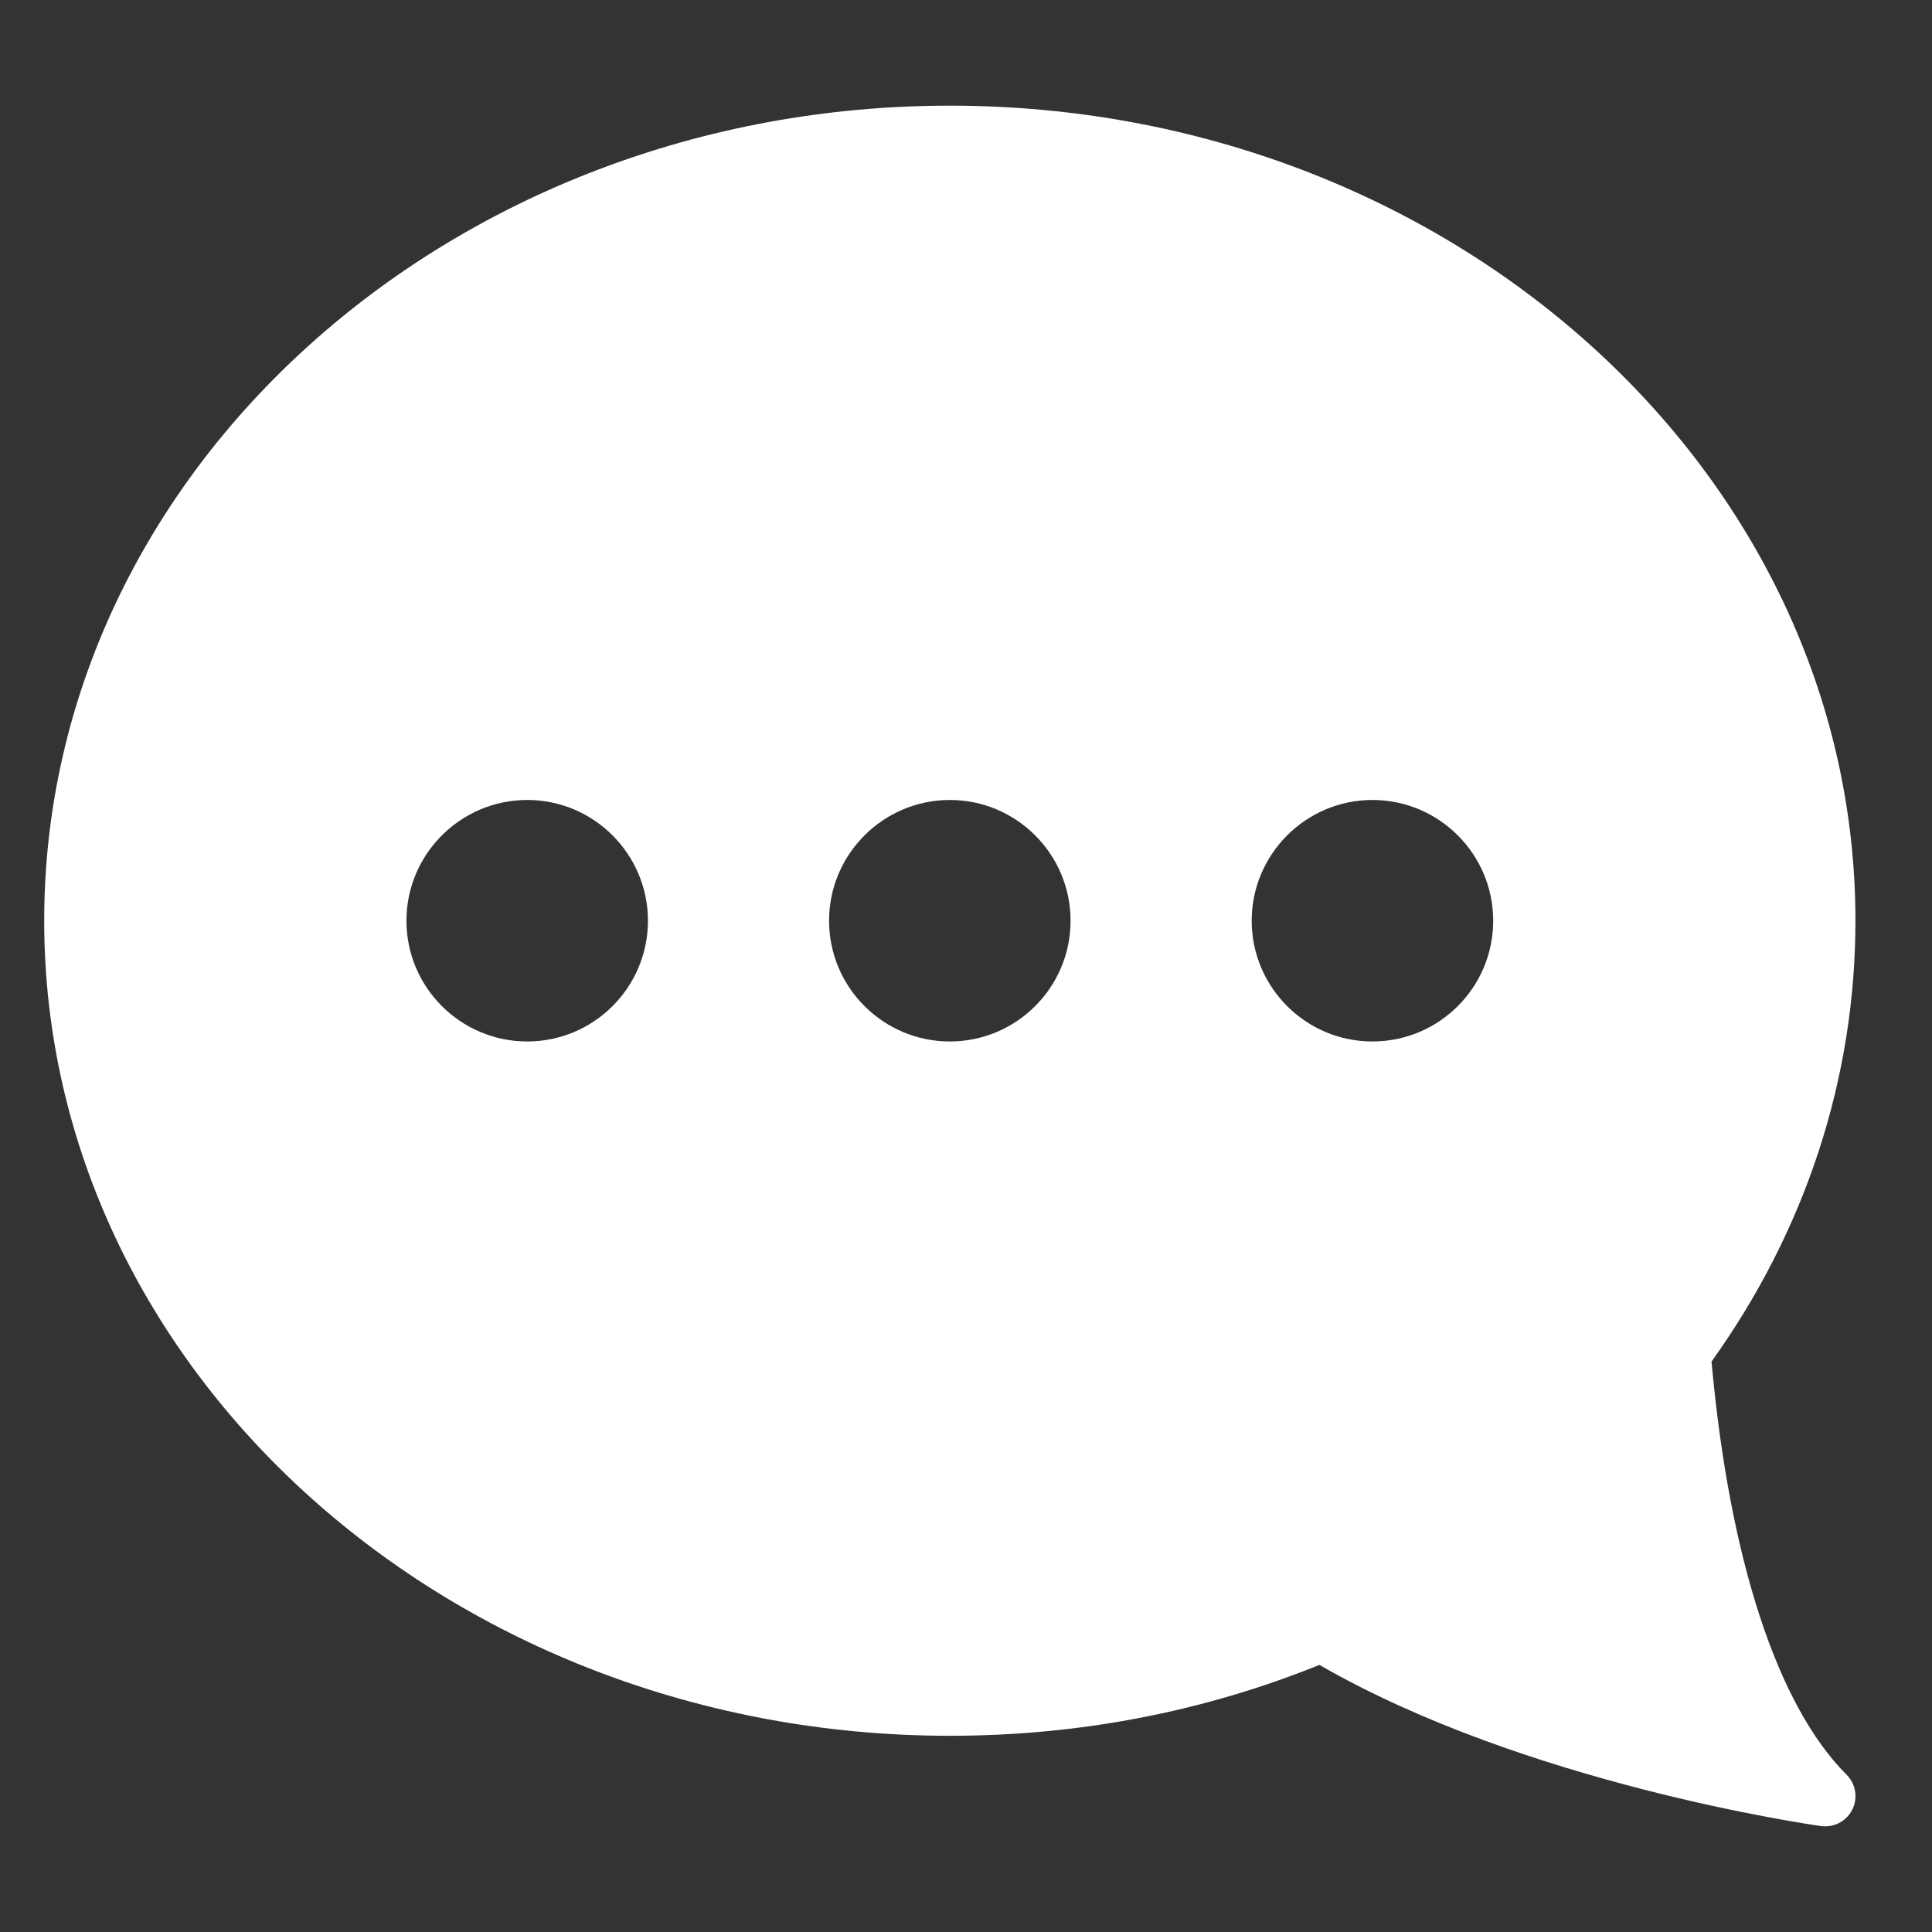
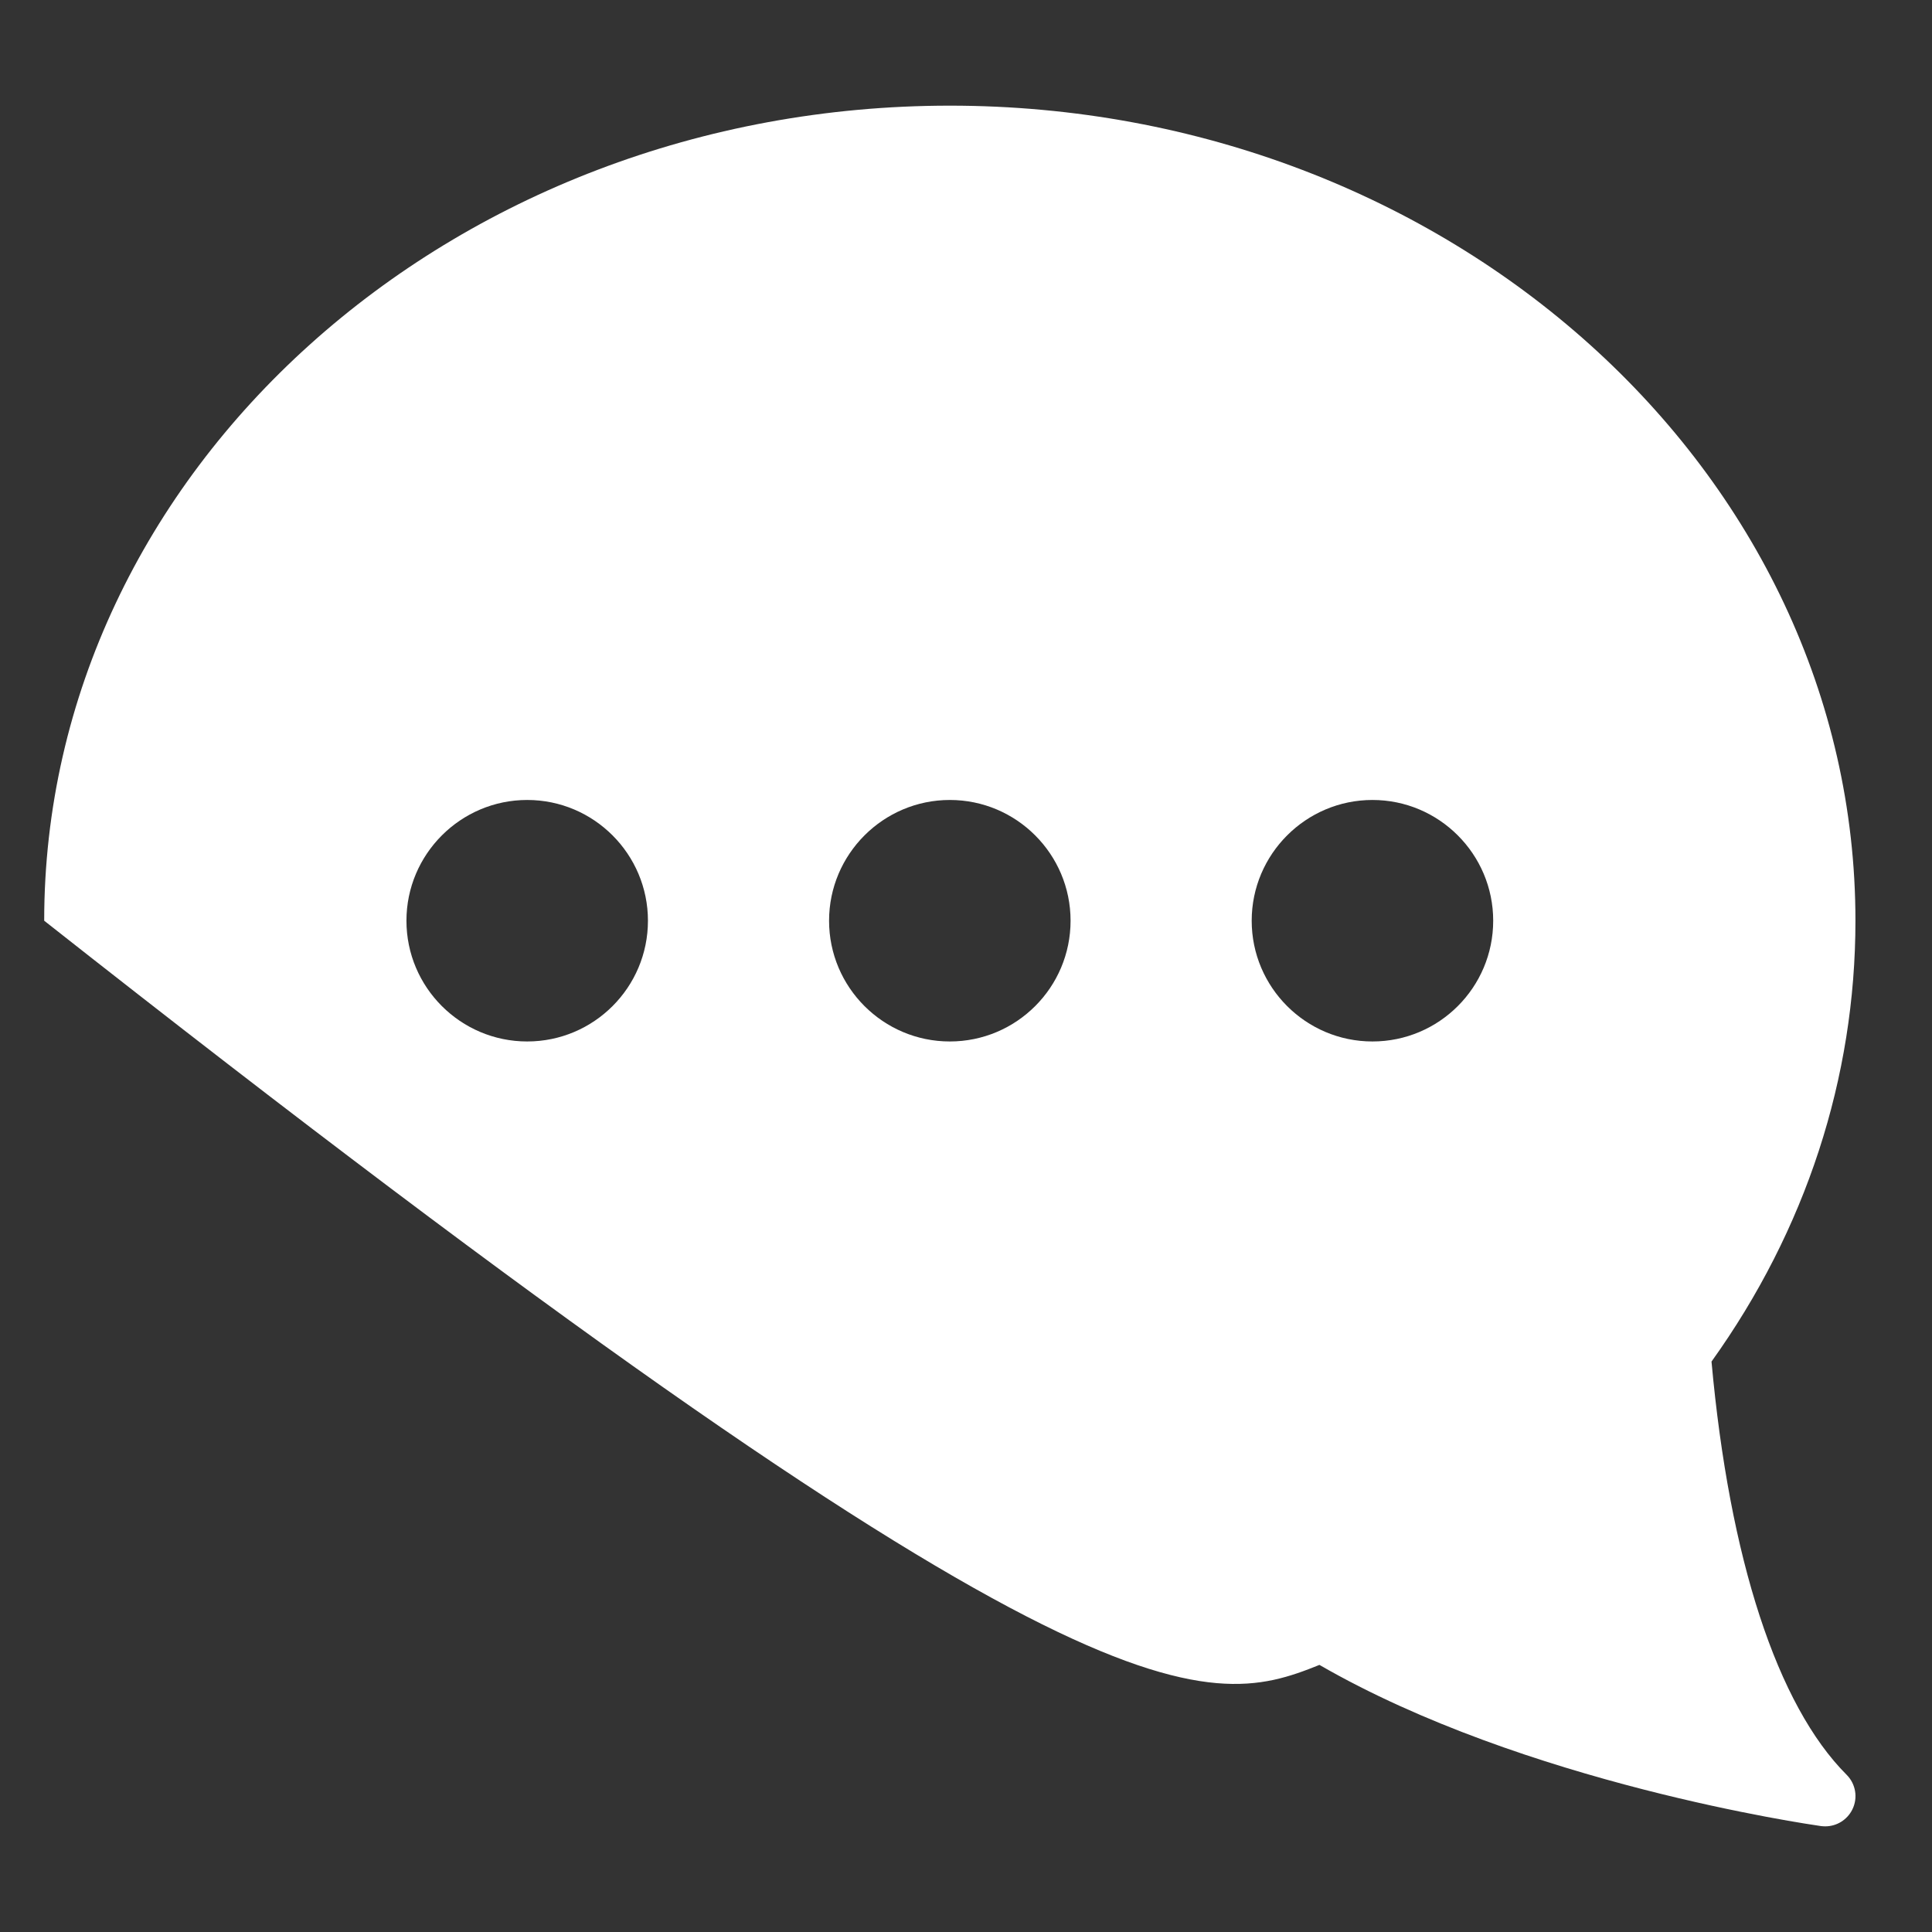
<svg xmlns="http://www.w3.org/2000/svg" width="16" height="16" viewBox="0 0 16 16" fill="none">
  <rect x="0" y="0" width="16" height="16" fill="#333333" stroke="none" />
-   <path d="M0.366 7.625C0.366 11.347 3.731 14.375 7.866 14.375C8.932 14.375 9.961 14.178 10.927 13.788C12.629 14.77 14.98 15.108 15.082 15.123C15.093 15.124 15.105 15.125 15.116 15.125C15.21 15.125 15.297 15.072 15.34 14.986C15.388 14.89 15.369 14.774 15.293 14.698C14.718 14.123 14.322 12.91 14.174 11.276C14.955 10.186 15.366 8.926 15.366 7.625C15.366 3.903 12.002 0.875 7.866 0.875C3.731 0.875 0.366 3.903 0.366 7.625ZM10.366 7.625C10.366 7.074 10.815 6.625 11.366 6.625C11.918 6.625 12.366 7.074 12.366 7.625C12.366 8.177 11.918 8.625 11.366 8.625C10.815 8.625 10.366 8.177 10.366 7.625ZM6.866 7.625C6.866 7.074 7.315 6.625 7.866 6.625C8.418 6.625 8.866 7.074 8.866 7.625C8.866 8.177 8.418 8.625 7.866 8.625C7.315 8.625 6.866 8.177 6.866 7.625ZM3.366 7.625C3.366 7.074 3.815 6.625 4.366 6.625C4.918 6.625 5.366 7.074 5.366 7.625C5.366 8.177 4.918 8.625 4.366 8.625C3.815 8.625 3.366 8.177 3.366 7.625Z" fill="white" />
+   <path d="M0.366 7.625C8.932 14.375 9.961 14.178 10.927 13.788C12.629 14.77 14.98 15.108 15.082 15.123C15.093 15.124 15.105 15.125 15.116 15.125C15.21 15.125 15.297 15.072 15.34 14.986C15.388 14.89 15.369 14.774 15.293 14.698C14.718 14.123 14.322 12.91 14.174 11.276C14.955 10.186 15.366 8.926 15.366 7.625C15.366 3.903 12.002 0.875 7.866 0.875C3.731 0.875 0.366 3.903 0.366 7.625ZM10.366 7.625C10.366 7.074 10.815 6.625 11.366 6.625C11.918 6.625 12.366 7.074 12.366 7.625C12.366 8.177 11.918 8.625 11.366 8.625C10.815 8.625 10.366 8.177 10.366 7.625ZM6.866 7.625C6.866 7.074 7.315 6.625 7.866 6.625C8.418 6.625 8.866 7.074 8.866 7.625C8.866 8.177 8.418 8.625 7.866 8.625C7.315 8.625 6.866 8.177 6.866 7.625ZM3.366 7.625C3.366 7.074 3.815 6.625 4.366 6.625C4.918 6.625 5.366 7.074 5.366 7.625C5.366 8.177 4.918 8.625 4.366 8.625C3.815 8.625 3.366 8.177 3.366 7.625Z" fill="white" />
</svg>